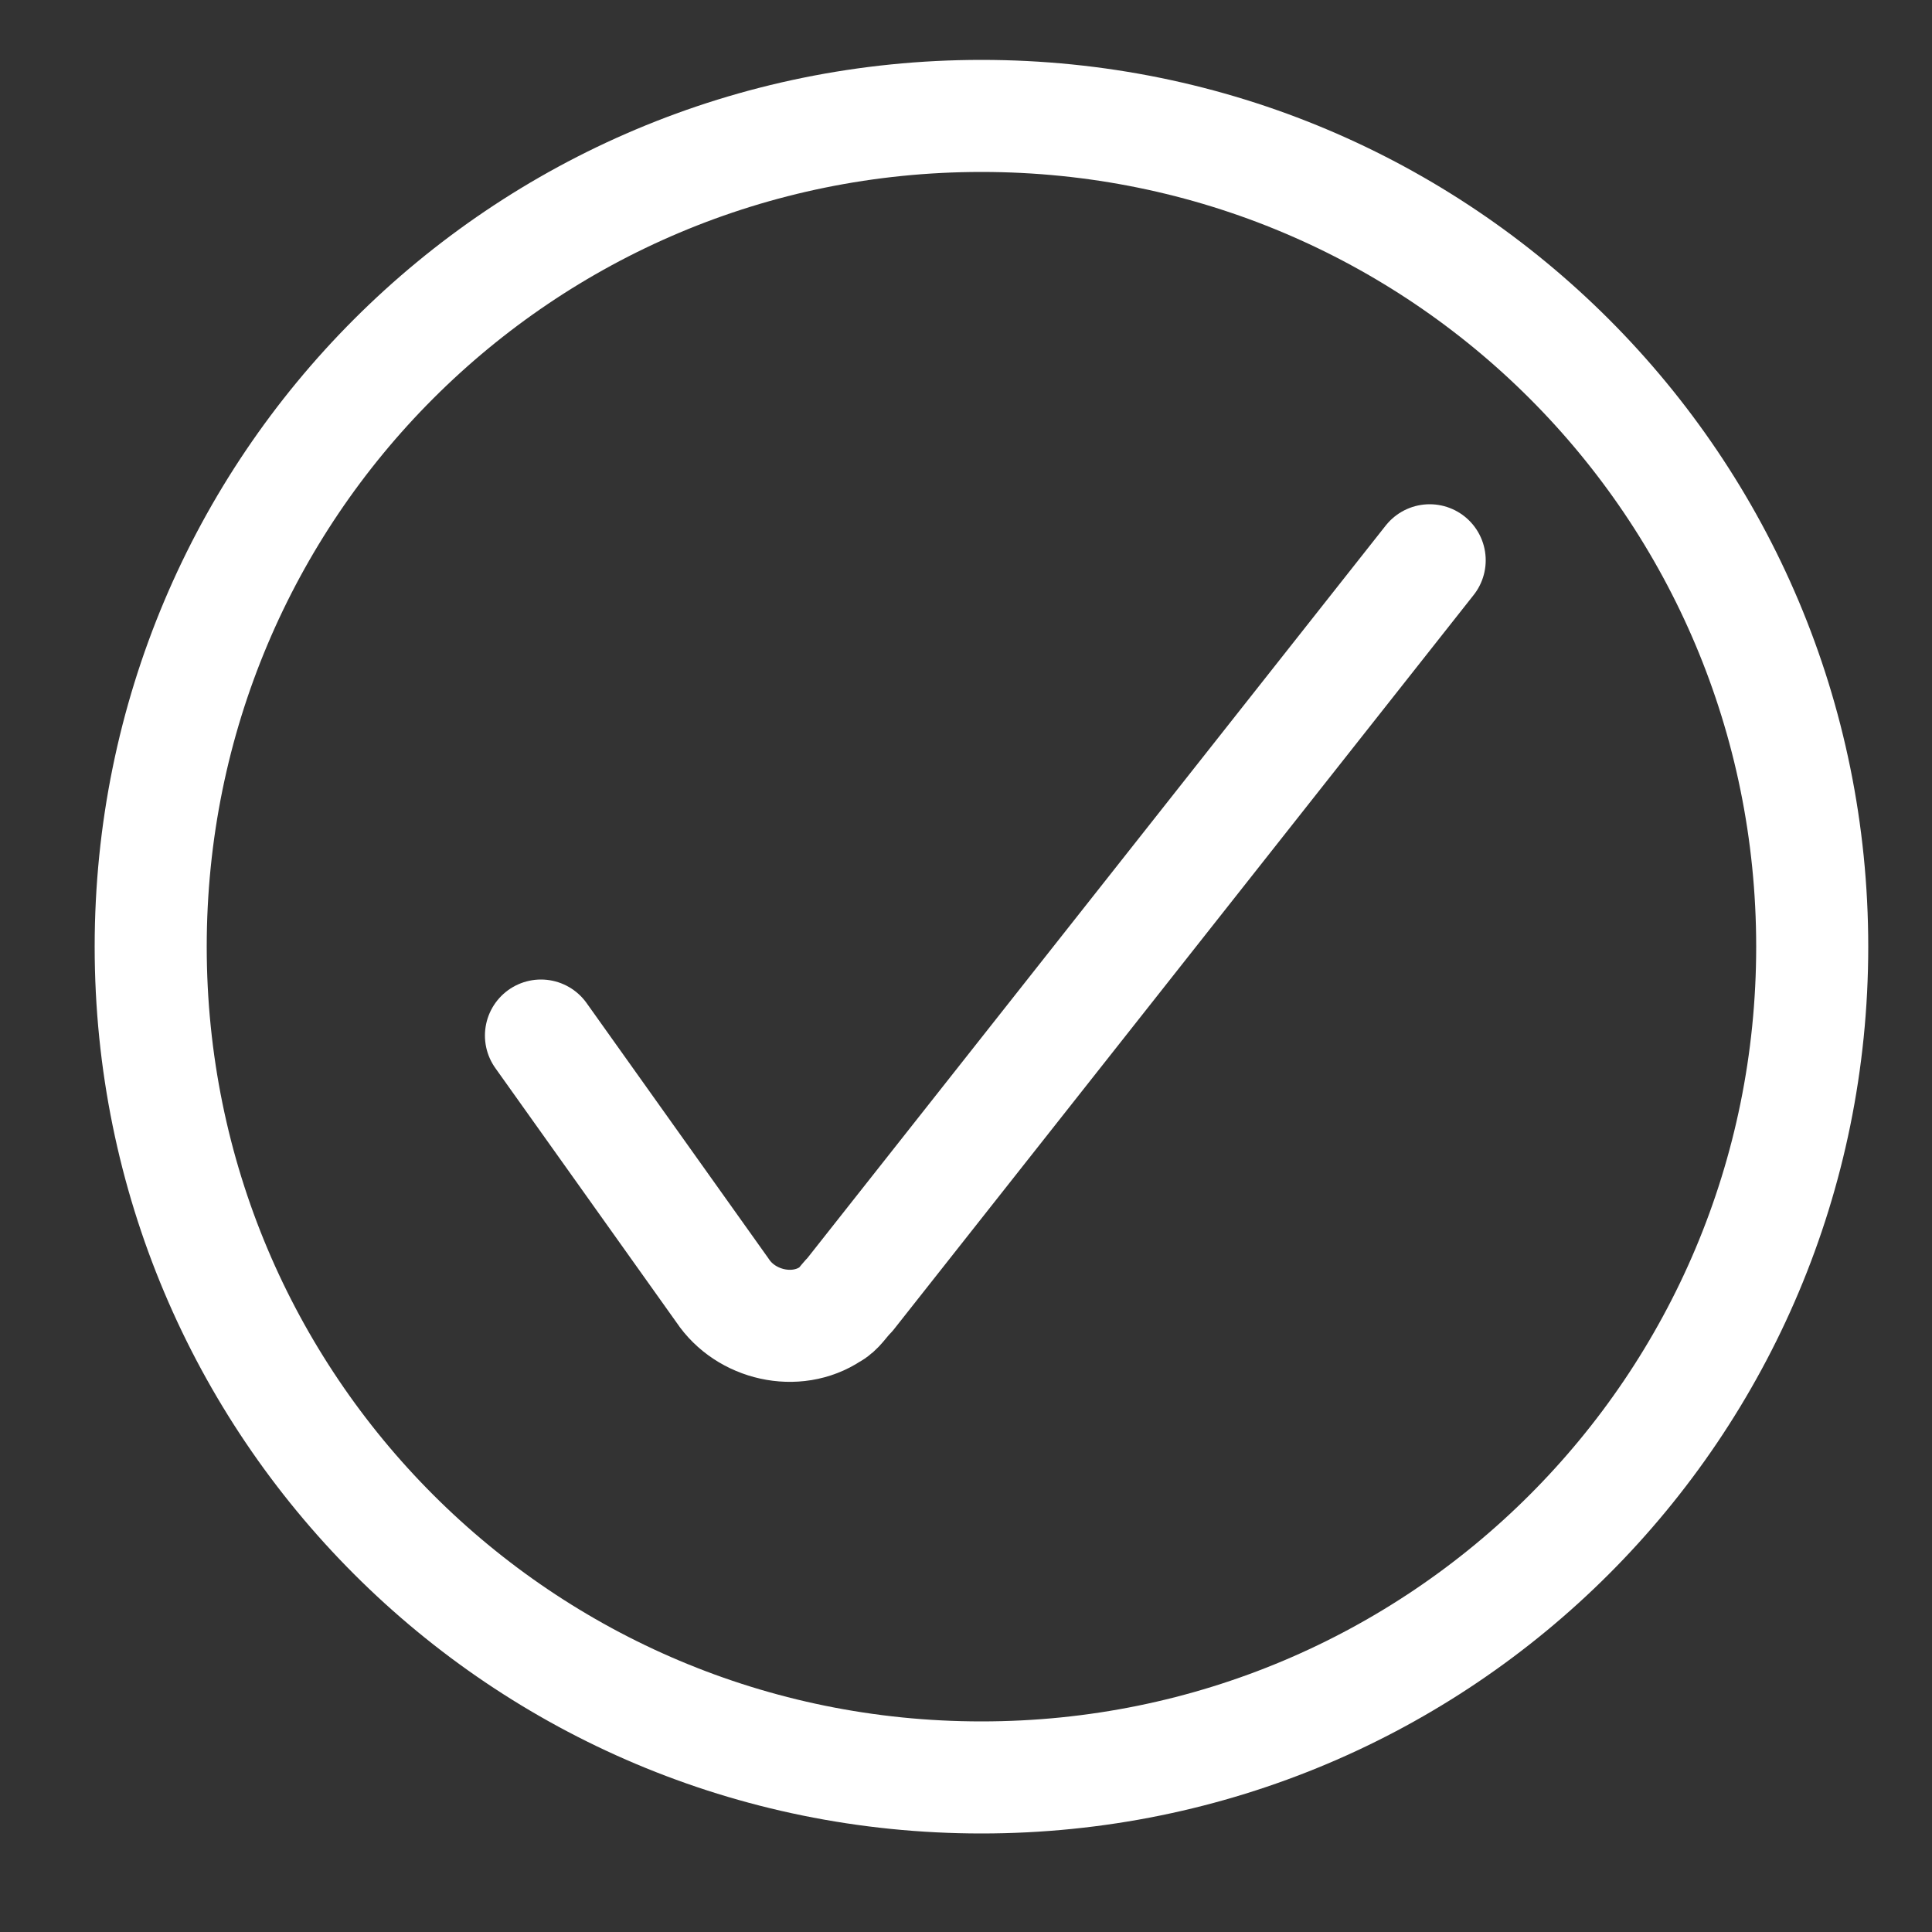
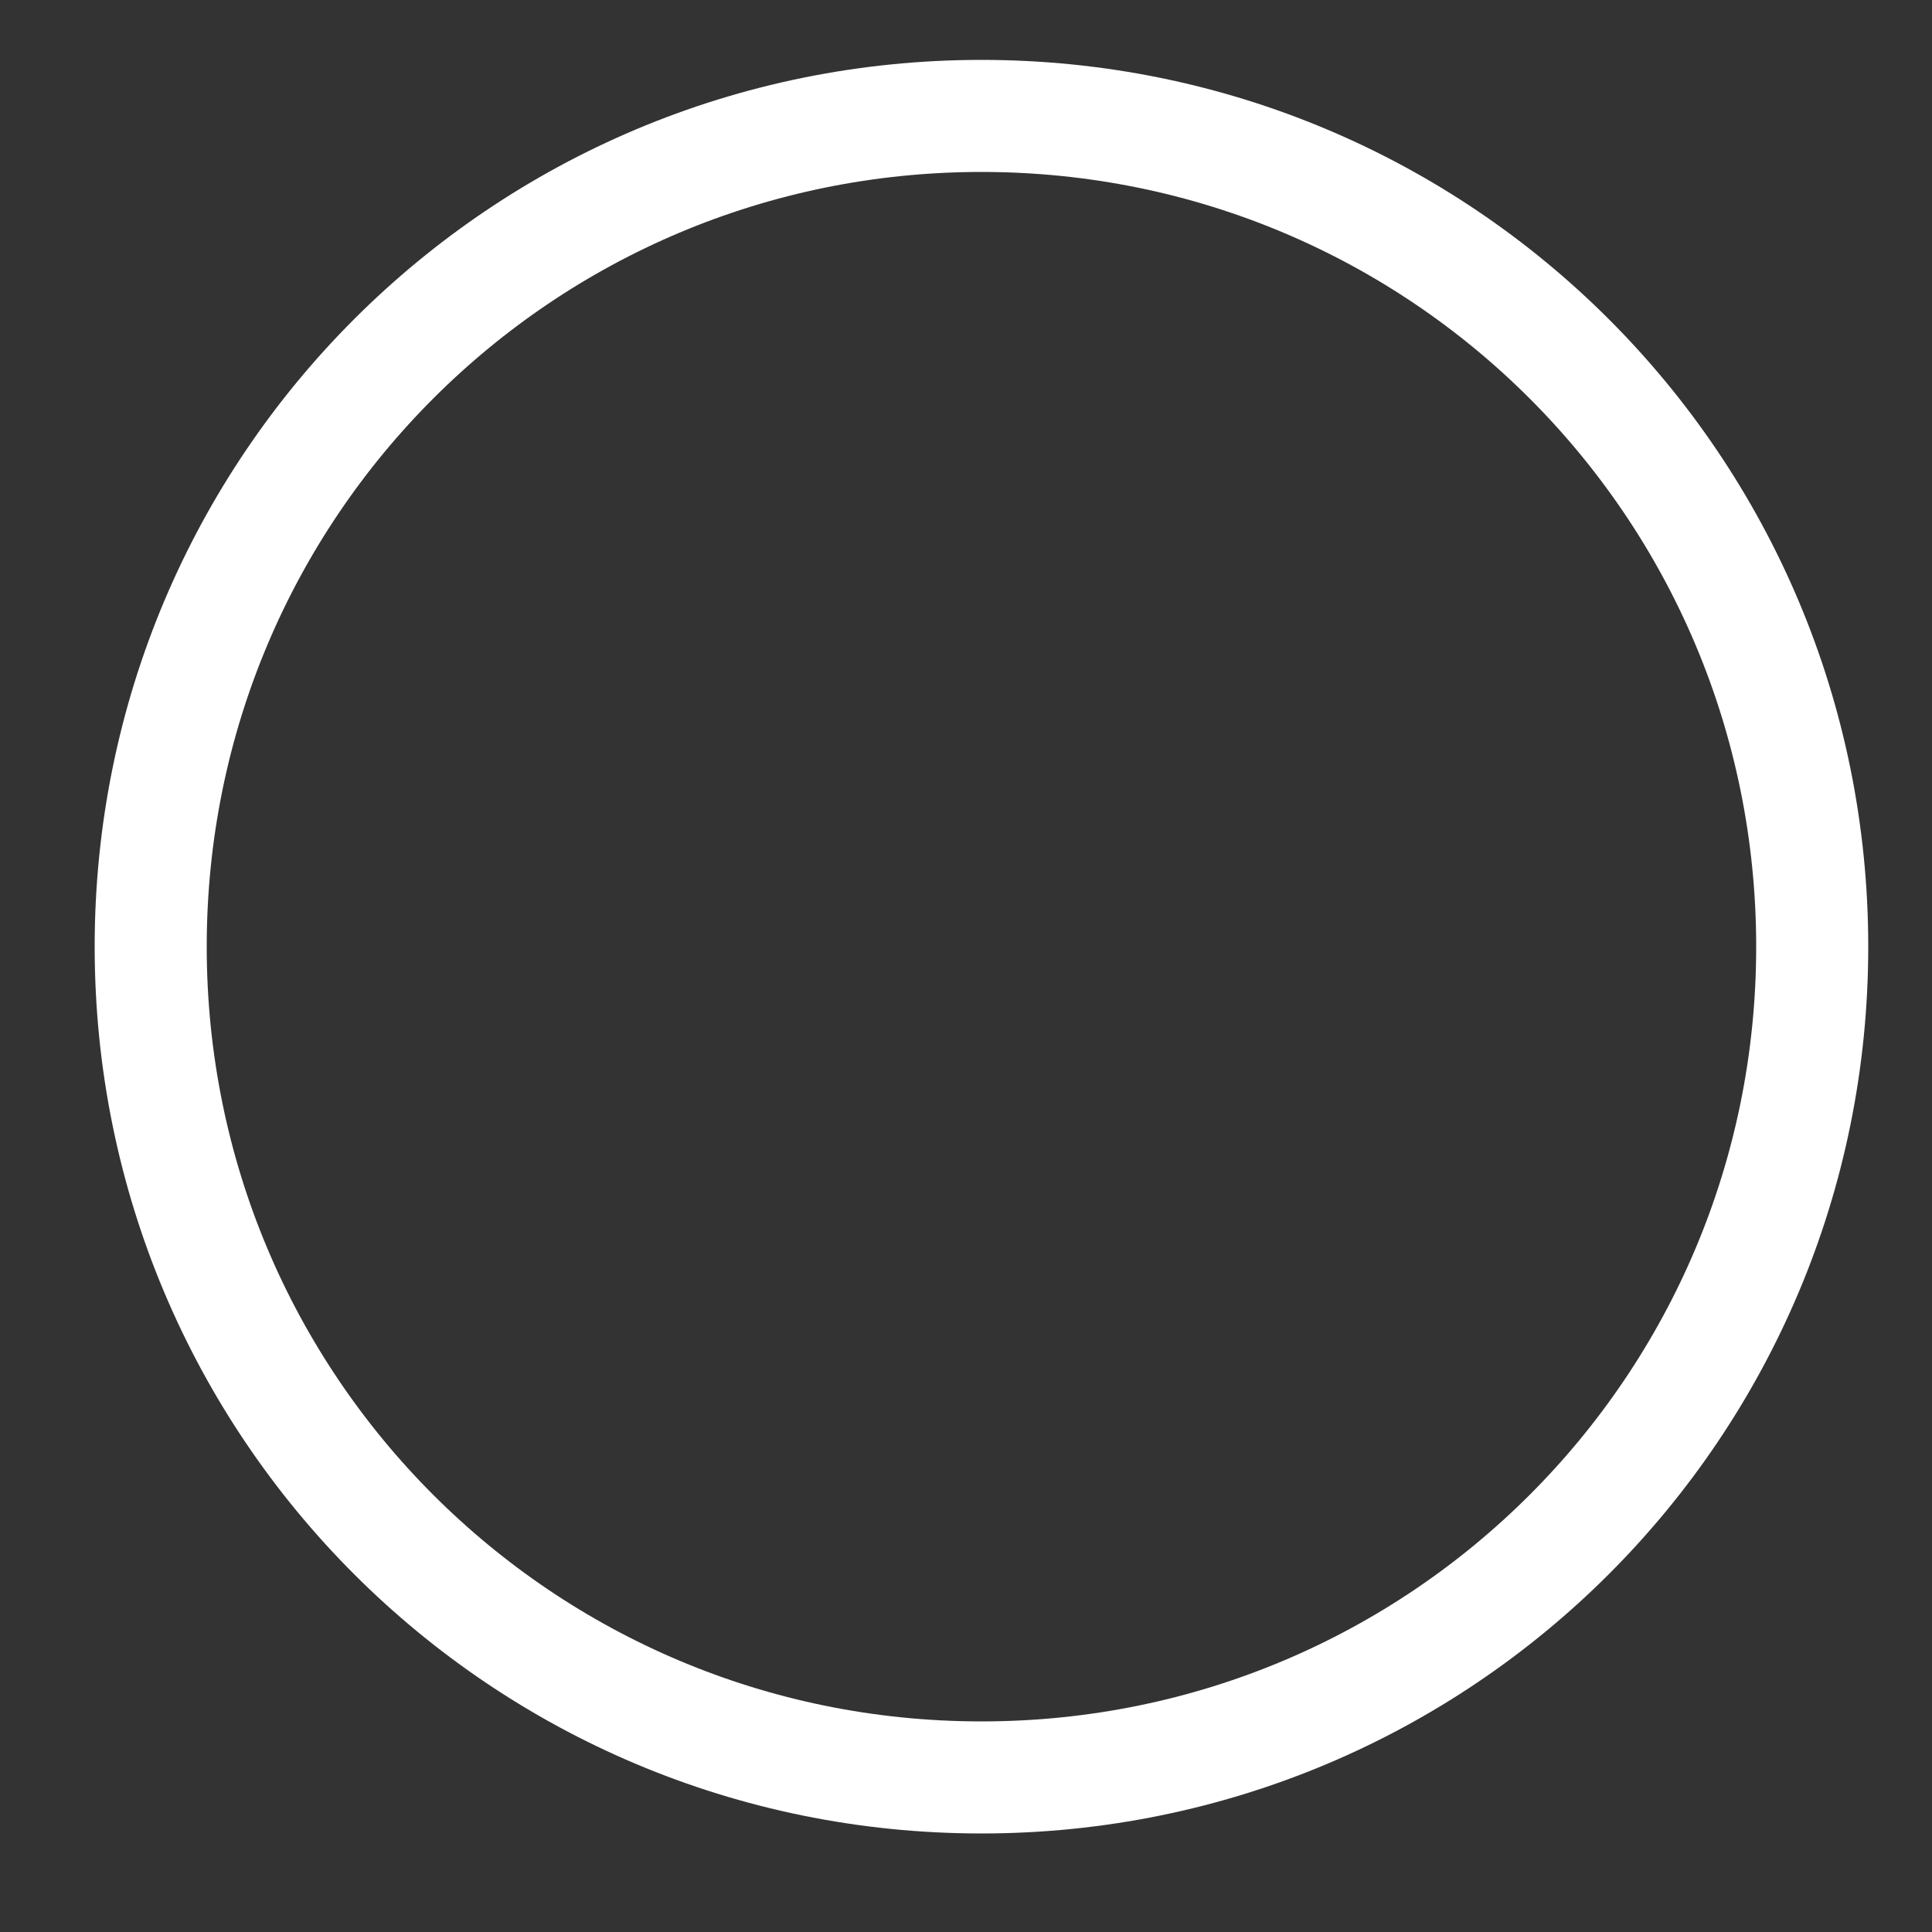
<svg xmlns="http://www.w3.org/2000/svg" id="Laag_1" version="1.1" viewBox="0 0 50 50">
  <rect x="0" y="0" width="50" height="50" fill="#333333" stroke="none" />
  <defs>
    <style> .st0 { fill: none; stroke: #fff; stroke-linecap: round; stroke-linejoin: round; stroke-width: 2.9px; } </style>
  </defs>
-   <path class="st0" d="M14,26.8l4.7,6.6c.6.9,1.9,1.2,2.8.6.2-.1.3-.3.5-.5l15-19" />
  <path class="st0" d="M3.9,24.5c0,11.9,9.6,21.5,21.5,21.5s21.5-9.6,21.5-21.5S37.3,3,25.4,3,3.9,12.6,3.9,24.5Z" />
</svg>